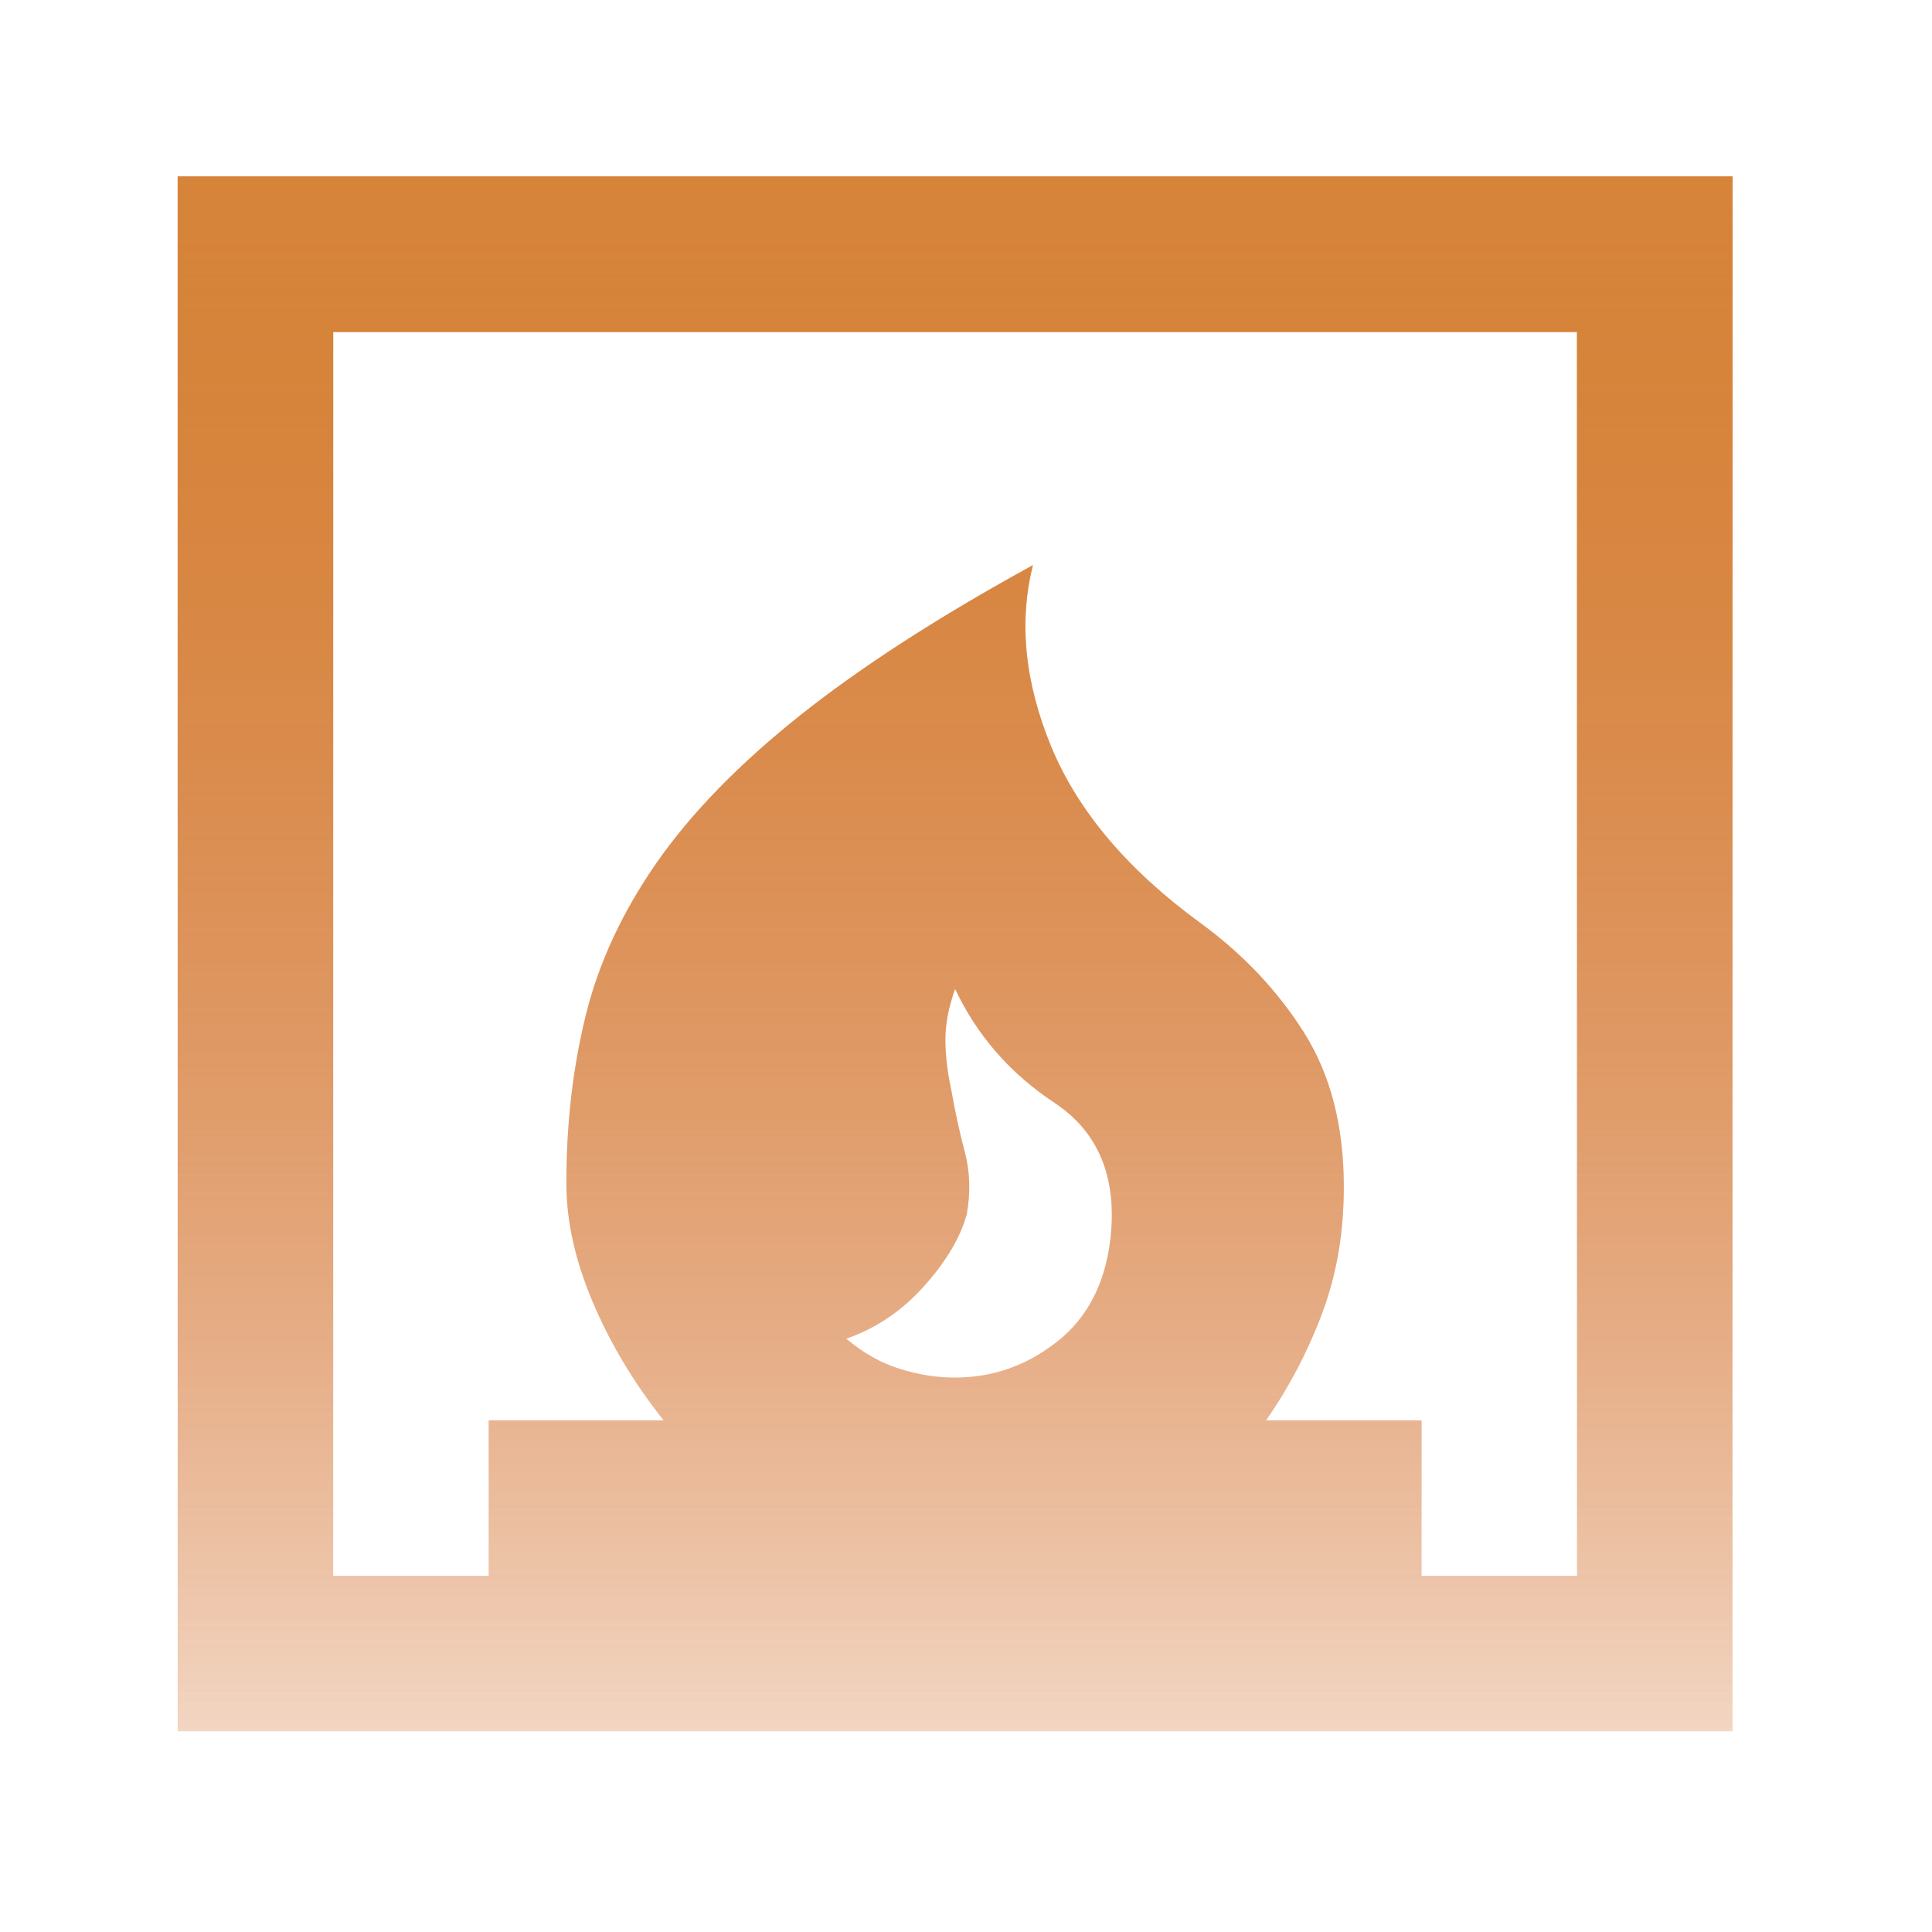
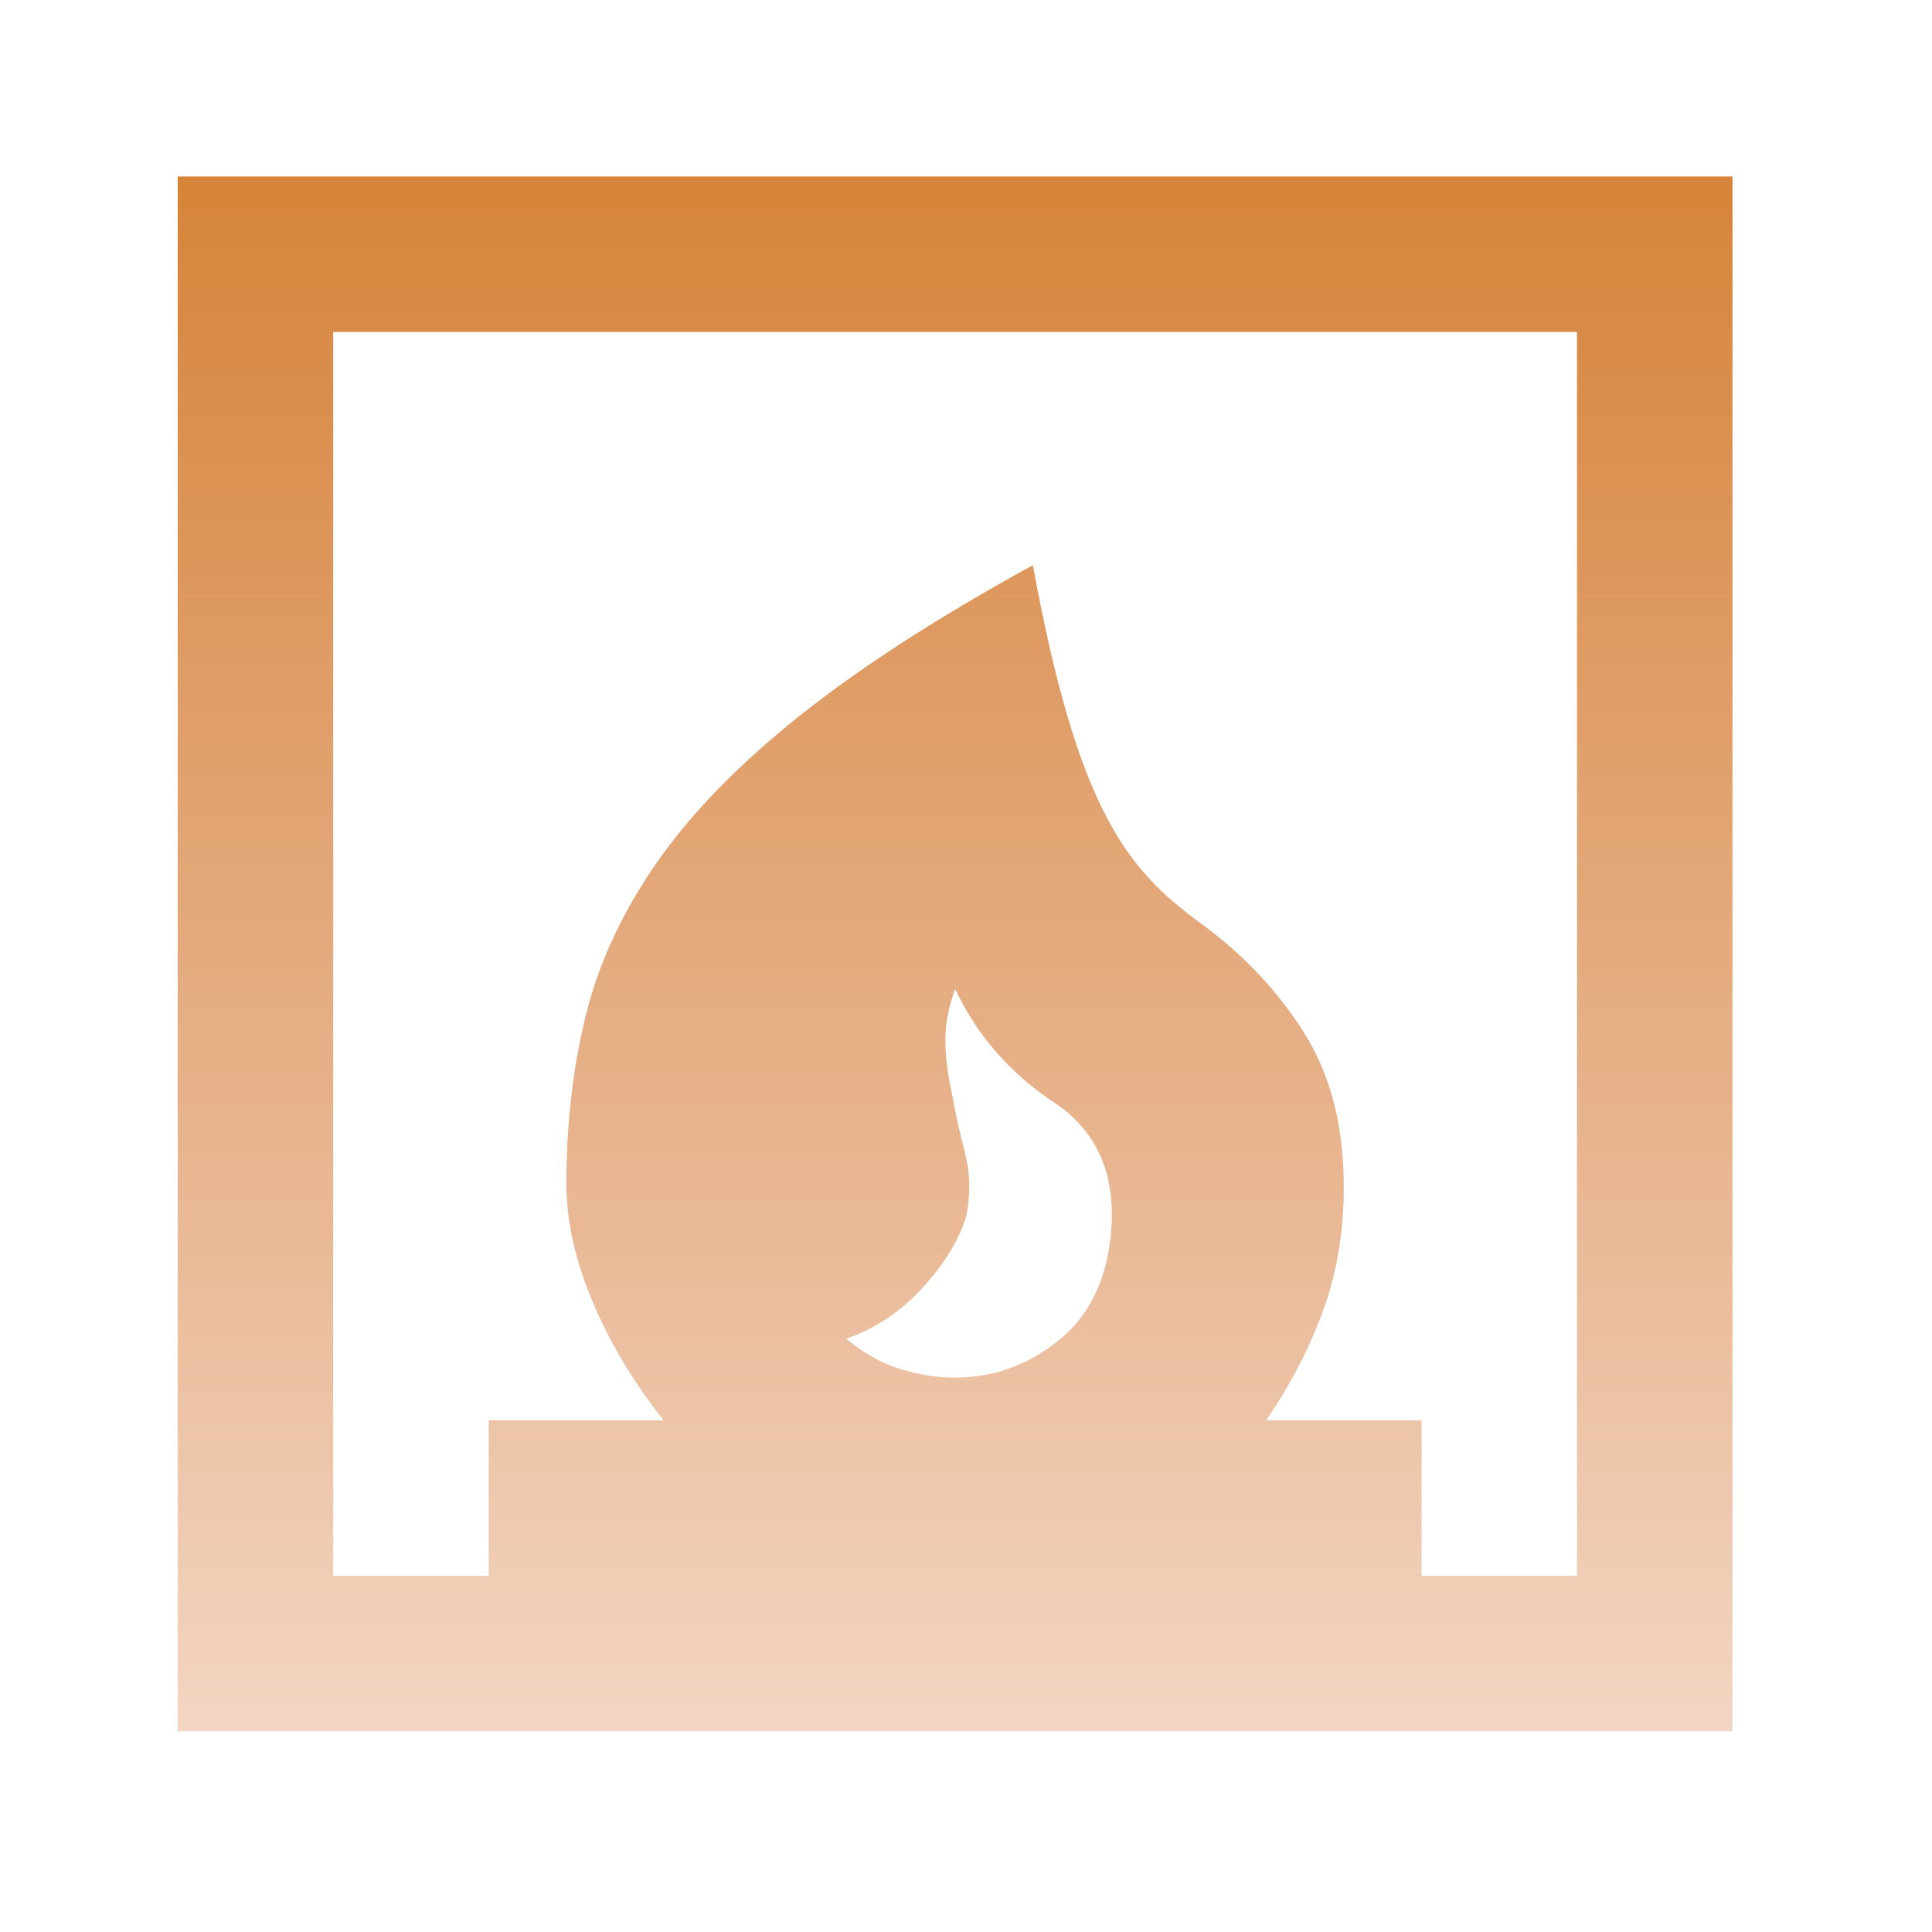
<svg xmlns="http://www.w3.org/2000/svg" width="31" height="31" viewBox="0 0 31 31" fill="none">
-   <path d="M13.579 21.48C13.849 21.709 14.135 21.87 14.437 21.964C14.739 22.058 15.035 22.105 15.325 22.104C15.928 22.104 16.474 21.912 16.963 21.527C17.452 21.143 17.738 20.587 17.82 19.858C17.924 18.881 17.622 18.159 16.916 17.692C16.209 17.224 15.679 16.616 15.325 15.867C15.221 16.158 15.169 16.428 15.169 16.678C15.169 16.927 15.2 17.197 15.263 17.488C15.325 17.842 15.398 18.174 15.481 18.486C15.564 18.798 15.575 19.131 15.512 19.484C15.408 19.858 15.18 20.243 14.826 20.638C14.473 21.033 14.057 21.314 13.579 21.48ZM2.851 27.779V2.832H27.799V27.779H2.851ZM5.346 25.285H7.841V22.79H10.648C10.169 22.187 9.79 21.553 9.509 20.887C9.228 20.222 9.087 19.588 9.088 18.985C9.088 18.029 9.192 17.13 9.4 16.288C9.608 15.447 9.988 14.631 10.539 13.84C11.089 13.05 11.853 12.265 12.83 11.486C13.808 10.707 15.055 9.901 16.573 9.069C16.344 9.983 16.443 10.955 16.869 11.985C17.296 13.014 18.091 13.955 19.255 14.806C19.941 15.306 20.497 15.893 20.924 16.569C21.35 17.245 21.563 18.071 21.562 19.048C21.562 19.775 21.448 20.446 21.219 21.06C20.991 21.673 20.689 22.25 20.315 22.79H22.81V25.285H25.304V5.326H5.346V25.285Z" fill="url(#paint0_linear_10_203)" />
-   <path d="M13.579 21.48C13.849 21.709 14.135 21.87 14.437 21.964C14.739 22.058 15.035 22.105 15.325 22.104C15.928 22.104 16.474 21.912 16.963 21.527C17.452 21.143 17.738 20.587 17.82 19.858C17.924 18.881 17.622 18.159 16.916 17.692C16.209 17.224 15.679 16.616 15.325 15.867C15.221 16.158 15.169 16.428 15.169 16.678C15.169 16.927 15.2 17.197 15.263 17.488C15.325 17.842 15.398 18.174 15.481 18.486C15.564 18.798 15.575 19.131 15.512 19.484C15.408 19.858 15.18 20.243 14.826 20.638C14.473 21.033 14.057 21.314 13.579 21.48ZM2.851 27.779V2.832H27.799V27.779H2.851ZM5.346 25.285H7.841V22.79H10.648C10.169 22.187 9.79 21.553 9.509 20.887C9.228 20.222 9.087 19.588 9.088 18.985C9.088 18.029 9.192 17.13 9.4 16.288C9.608 15.447 9.988 14.631 10.539 13.84C11.089 13.05 11.853 12.265 12.83 11.486C13.808 10.707 15.055 9.901 16.573 9.069C16.344 9.983 16.443 10.955 16.869 11.985C17.296 13.014 18.091 13.955 19.255 14.806C19.941 15.306 20.497 15.893 20.924 16.569C21.35 17.245 21.563 18.071 21.562 19.048C21.562 19.775 21.448 20.446 21.219 21.06C20.991 21.673 20.689 22.25 20.315 22.79H22.81V25.285H25.304V5.326H5.346V25.285Z" fill="url(#paint1_linear_10_203)" />
+   <path d="M13.579 21.48C13.849 21.709 14.135 21.87 14.437 21.964C14.739 22.058 15.035 22.105 15.325 22.104C15.928 22.104 16.474 21.912 16.963 21.527C17.452 21.143 17.738 20.587 17.82 19.858C17.924 18.881 17.622 18.159 16.916 17.692C16.209 17.224 15.679 16.616 15.325 15.867C15.221 16.158 15.169 16.428 15.169 16.678C15.169 16.927 15.2 17.197 15.263 17.488C15.325 17.842 15.398 18.174 15.481 18.486C15.564 18.798 15.575 19.131 15.512 19.484C15.408 19.858 15.18 20.243 14.826 20.638C14.473 21.033 14.057 21.314 13.579 21.48ZM2.851 27.779V2.832H27.799V27.779H2.851ZM5.346 25.285H7.841V22.79H10.648C10.169 22.187 9.79 21.553 9.509 20.887C9.228 20.222 9.087 19.588 9.088 18.985C9.088 18.029 9.192 17.13 9.4 16.288C9.608 15.447 9.988 14.631 10.539 13.84C11.089 13.05 11.853 12.265 12.83 11.486C13.808 10.707 15.055 9.901 16.573 9.069C17.296 13.014 18.091 13.955 19.255 14.806C19.941 15.306 20.497 15.893 20.924 16.569C21.35 17.245 21.563 18.071 21.562 19.048C21.562 19.775 21.448 20.446 21.219 21.06C20.991 21.673 20.689 22.25 20.315 22.79H22.81V25.285H25.304V5.326H5.346V25.285Z" fill="url(#paint1_linear_10_203)" />
  <defs>
    <linearGradient id="paint0_linear_10_203" x1="15.325" y1="2.832" x2="15.325" y2="27.779" gradientUnits="userSpaceOnUse">
      <stop stop-color="#D68439" />
      <stop offset="1" stop-color="#D67239" stop-opacity="0" />
    </linearGradient>
    <linearGradient id="paint1_linear_10_203" x1="15.325" y1="2.832" x2="15.325" y2="38.798" gradientUnits="userSpaceOnUse">
      <stop stop-color="#D68439" />
      <stop offset="1" stop-color="#D67239" stop-opacity="0" />
    </linearGradient>
  </defs>
</svg>